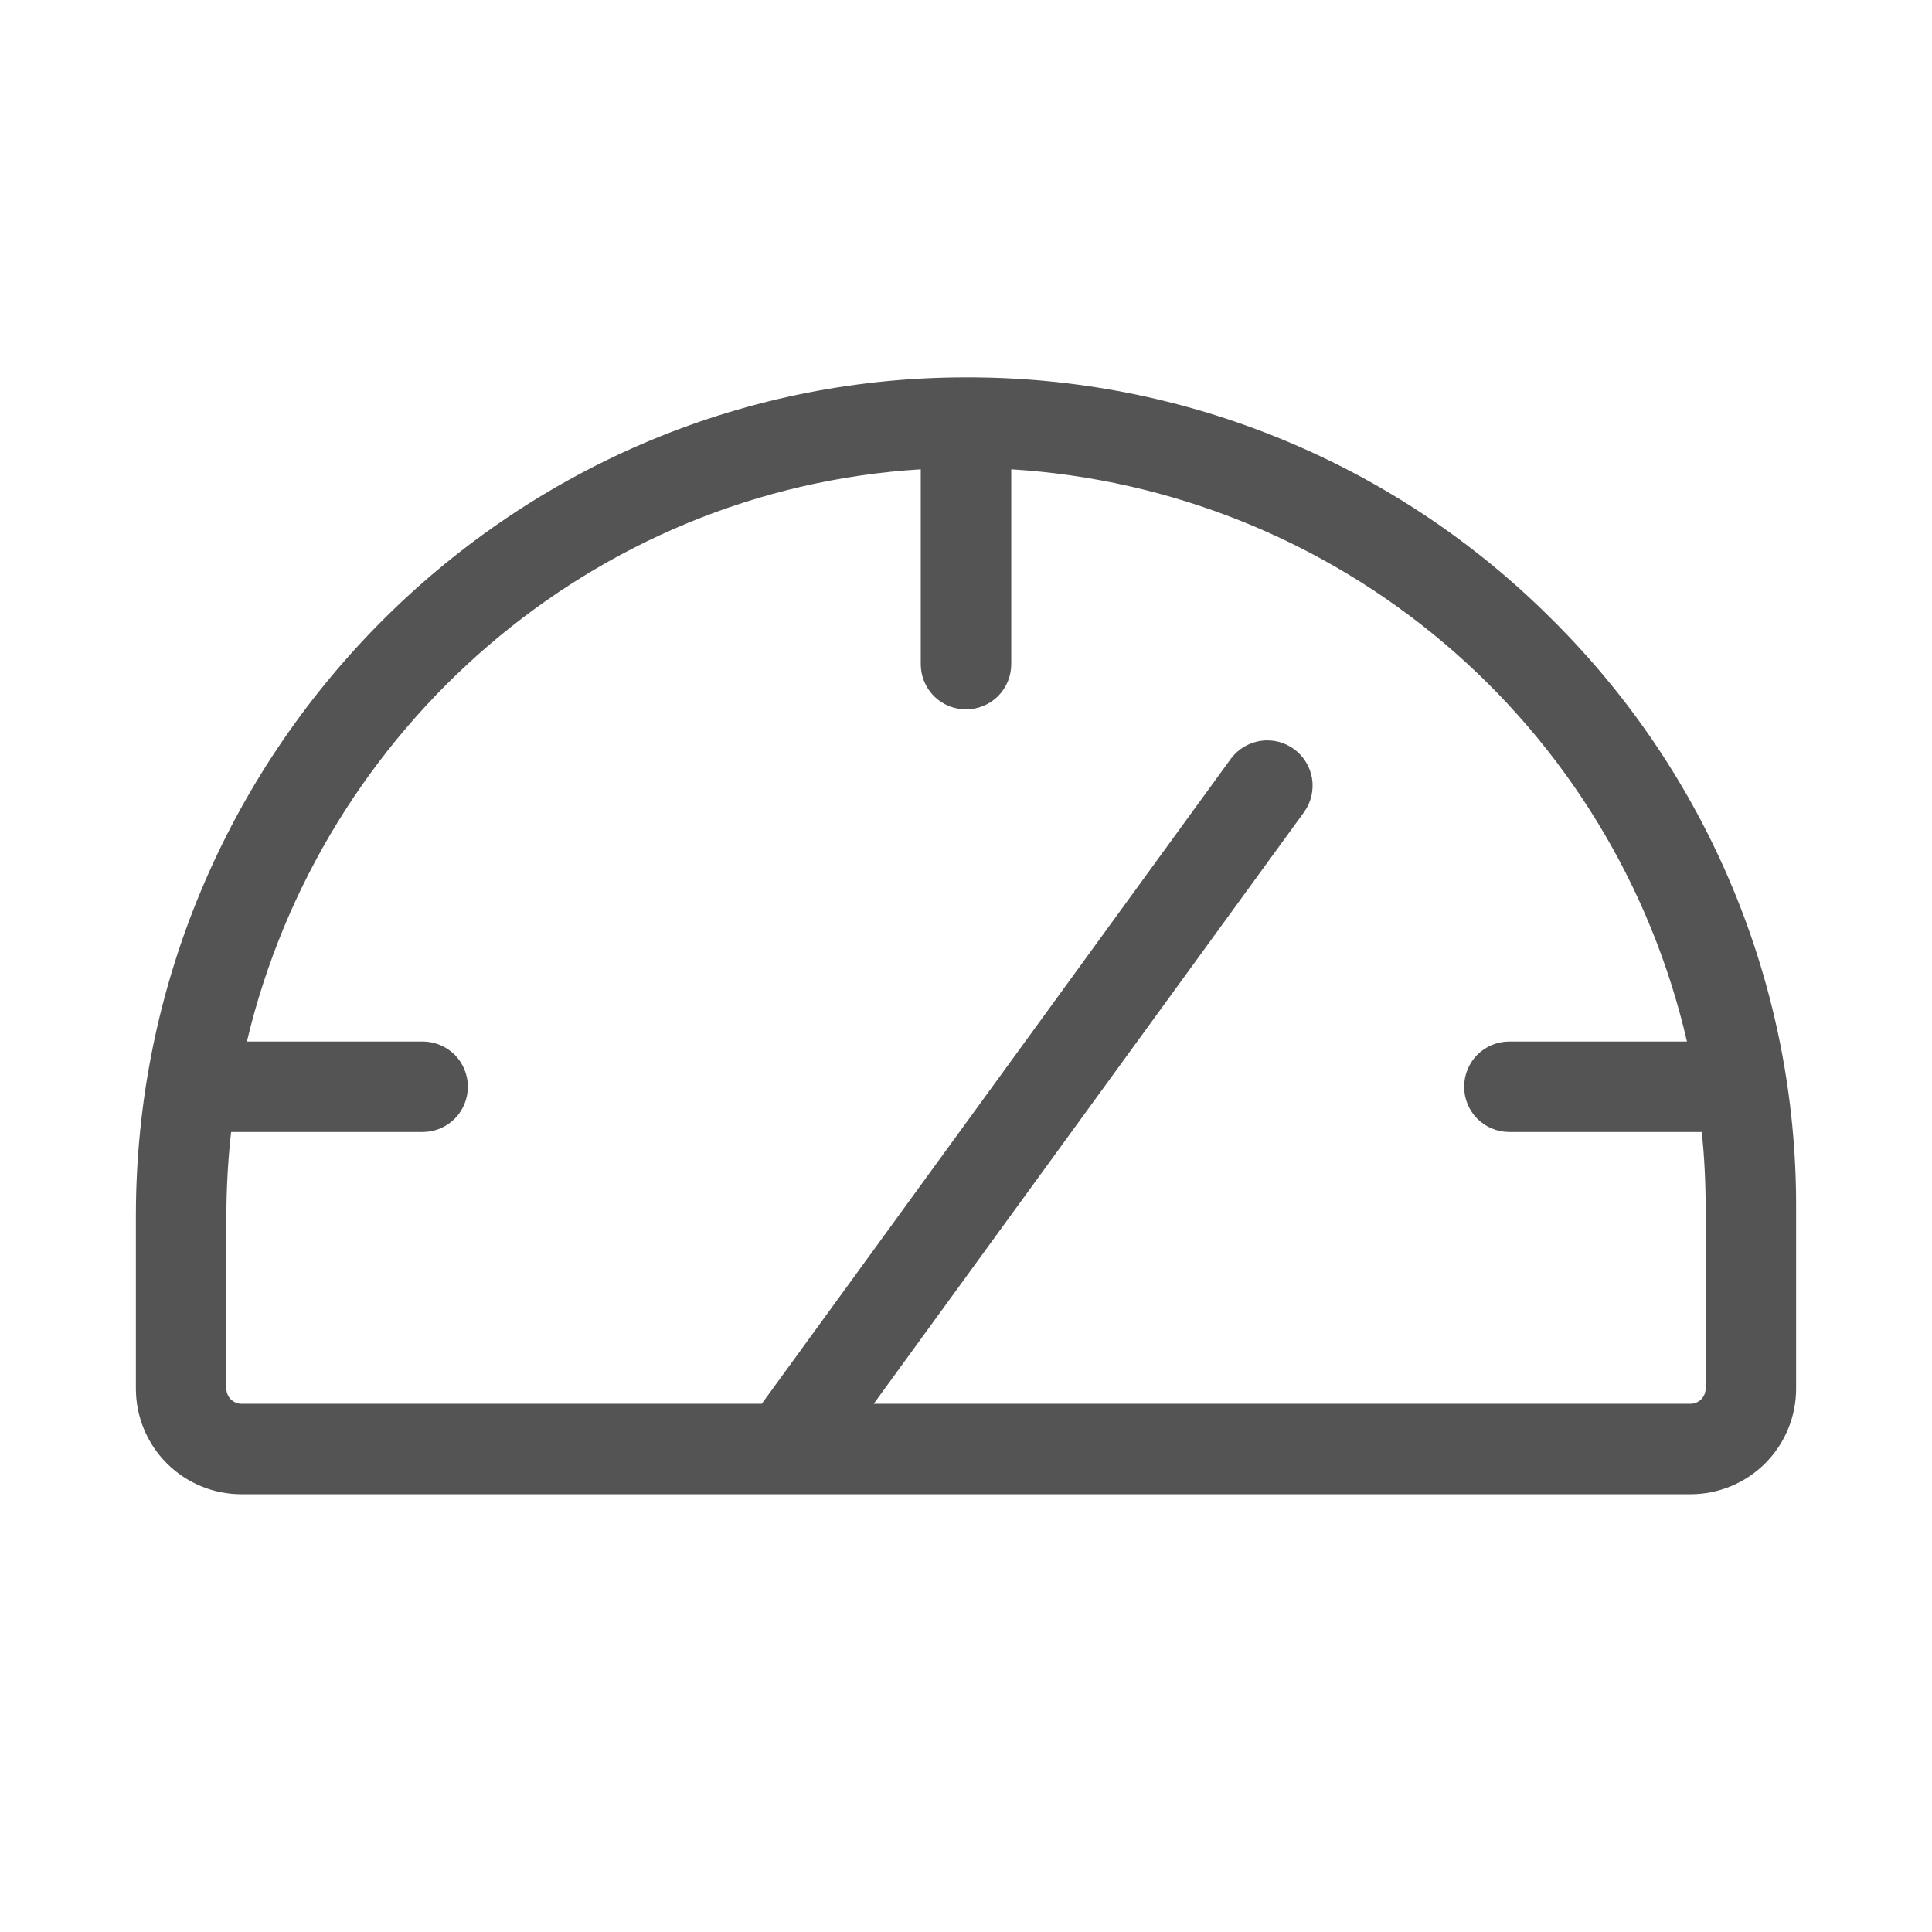
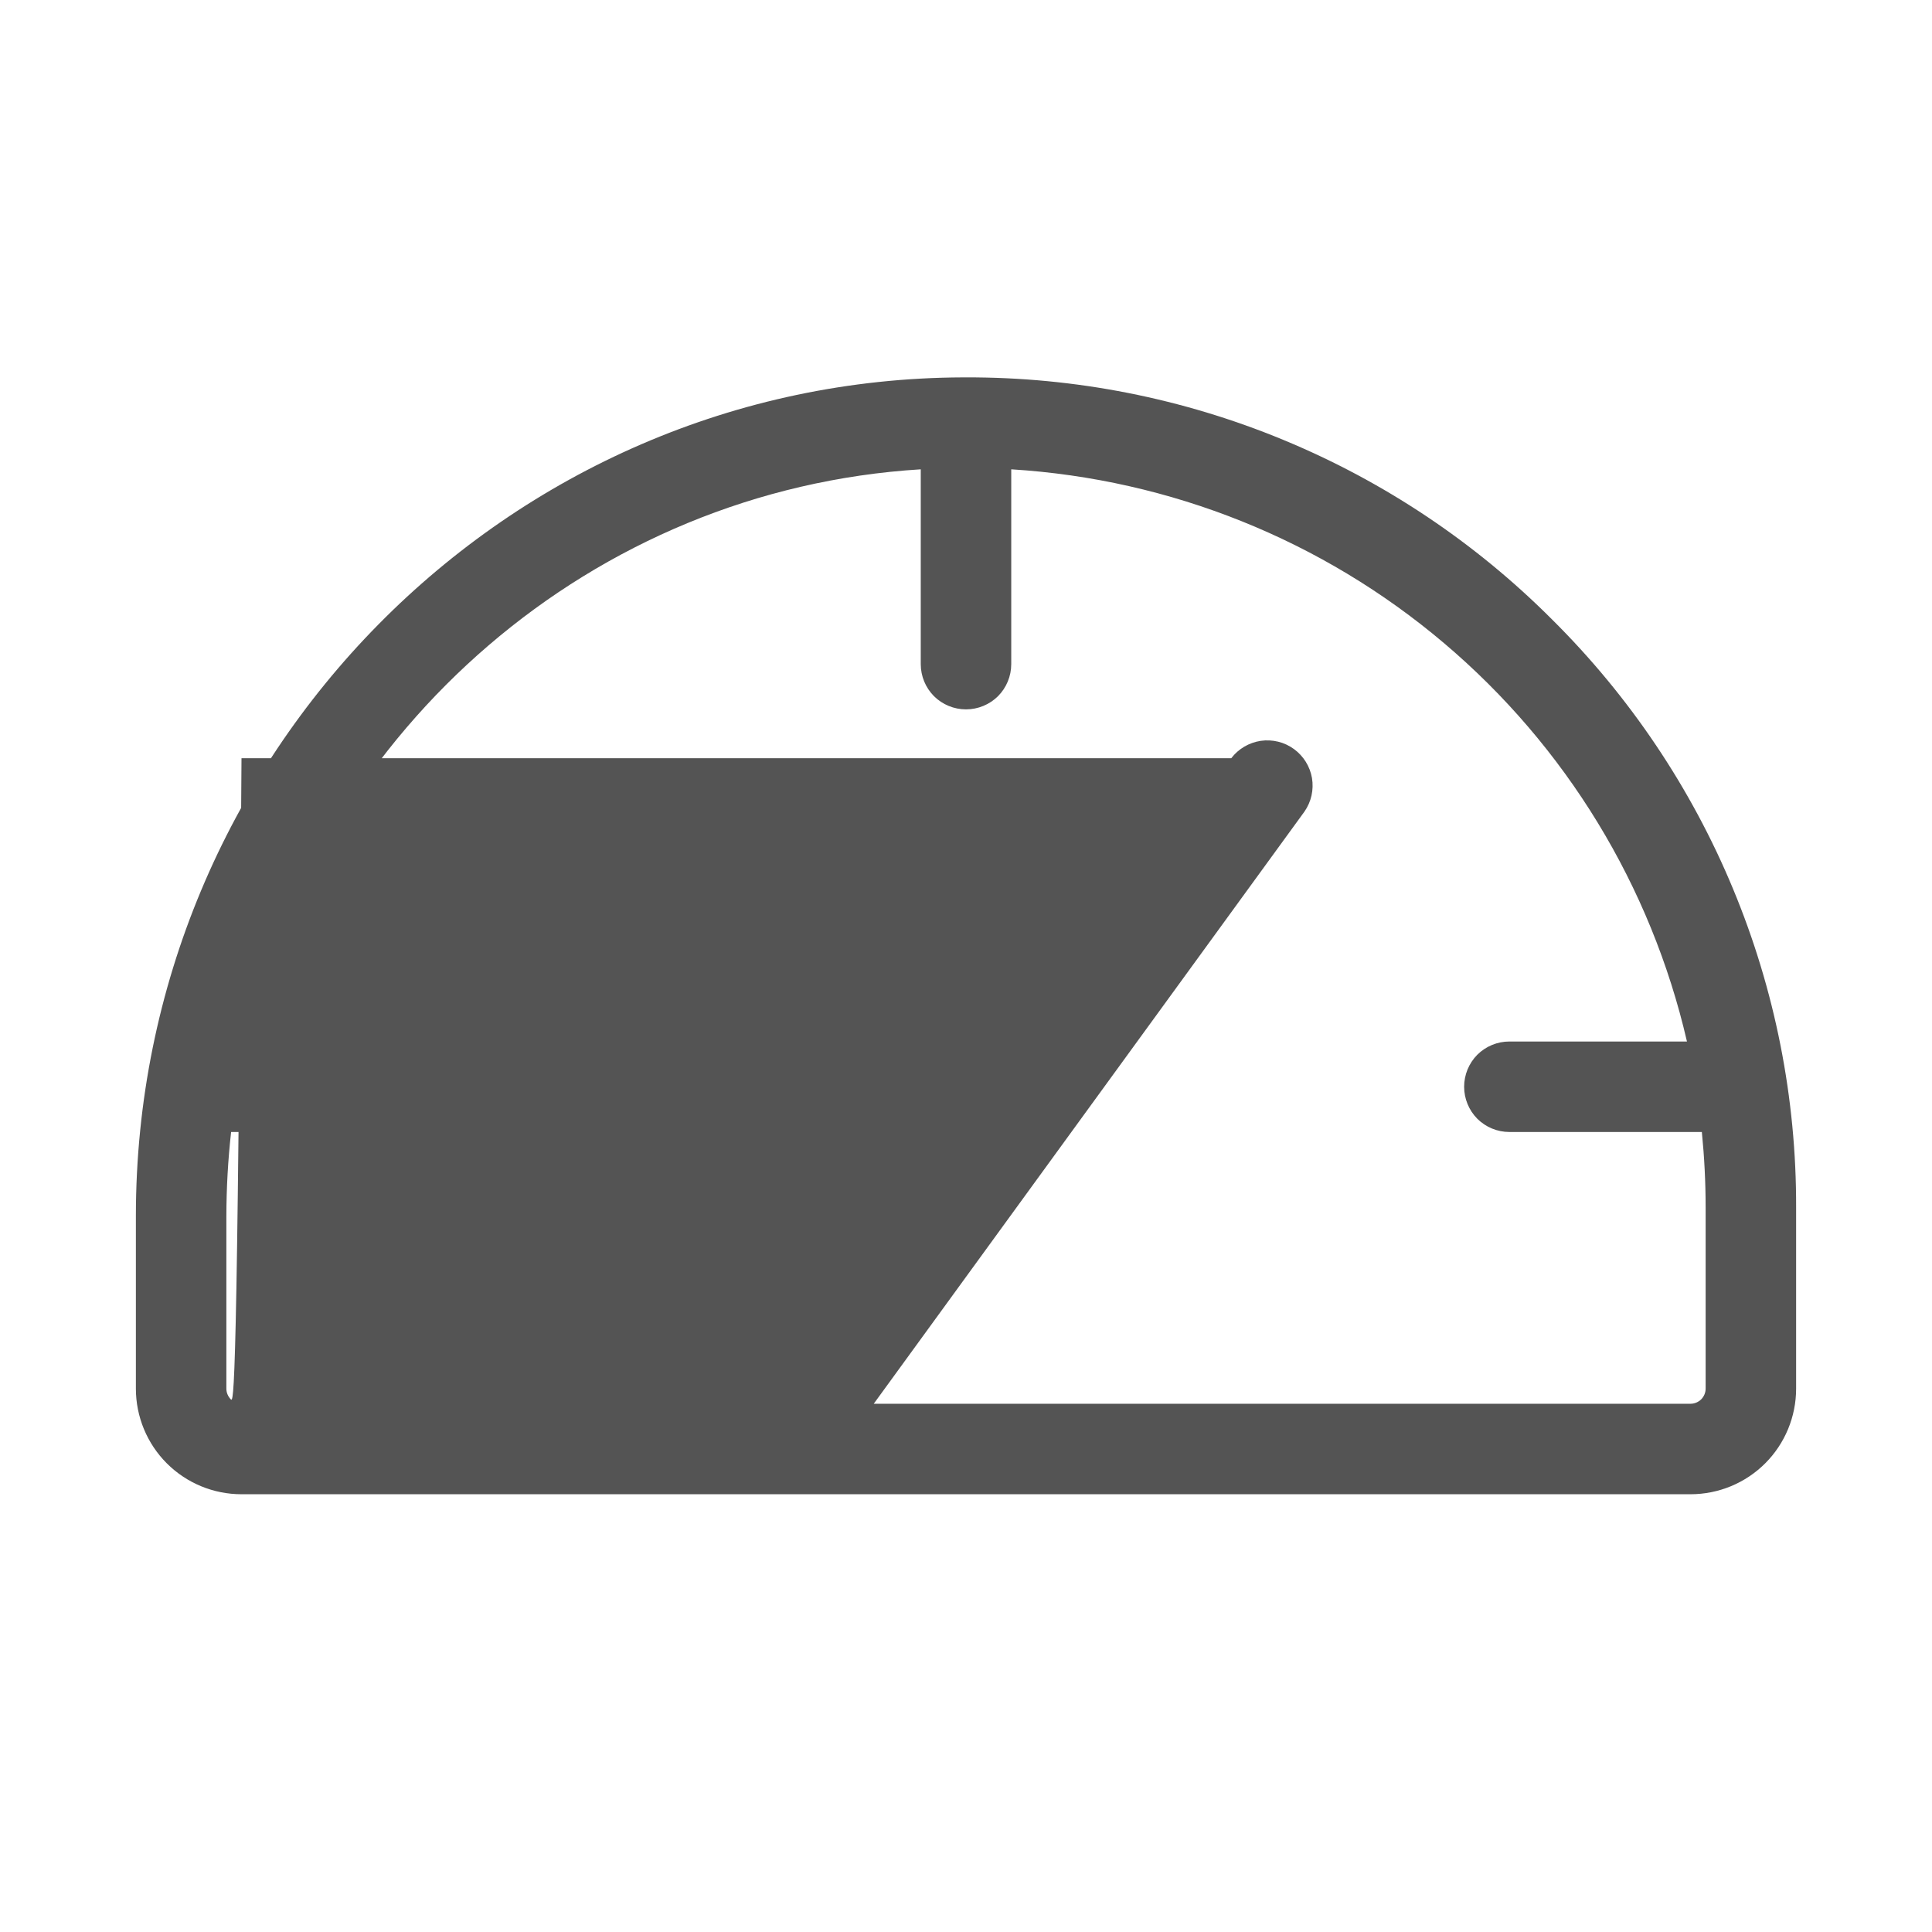
<svg xmlns="http://www.w3.org/2000/svg" width="24" height="24" viewBox="0 0 24 24" fill="none">
-   <path d="M19.28 7.695C18.325 6.738 17.19 5.98 15.941 5.464C14.691 4.947 13.352 4.684 12 4.688H11.963C6.297 4.707 1.688 9.381 1.688 15.106V17.25C1.688 17.598 1.826 17.932 2.072 18.178C2.318 18.424 2.652 18.562 3 18.562H21C21.348 18.562 21.682 18.424 21.928 18.178C22.174 17.932 22.312 17.598 22.312 17.25V15C22.316 13.642 22.05 12.297 21.529 11.043C21.009 9.789 20.244 8.651 19.28 7.695ZM21.188 17.25C21.188 17.3 21.168 17.347 21.133 17.383C21.097 17.418 21.05 17.438 21 17.438H10.854L16.205 10.081C16.289 9.96 16.322 9.811 16.298 9.666C16.273 9.521 16.193 9.392 16.074 9.305C15.955 9.218 15.807 9.182 15.661 9.203C15.516 9.225 15.384 9.302 15.295 9.419L9.463 17.438H3C2.95 17.438 2.903 17.418 2.867 17.383C2.832 17.347 2.812 17.3 2.812 17.25V15.106C2.813 14.757 2.832 14.409 2.871 14.062H5.25C5.399 14.062 5.542 14.003 5.648 13.898C5.753 13.792 5.812 13.649 5.812 13.5C5.812 13.351 5.753 13.208 5.648 13.102C5.542 12.997 5.399 12.938 5.25 12.938H3.067C3.994 9.037 7.362 6.081 11.438 5.83V8.25C11.438 8.399 11.497 8.542 11.602 8.648C11.708 8.753 11.851 8.812 12 8.812C12.149 8.812 12.292 8.753 12.398 8.648C12.503 8.542 12.562 8.399 12.562 8.25V5.83C14.541 5.952 16.427 6.709 17.939 7.99C19.452 9.271 20.51 11.006 20.956 12.938H18.75C18.601 12.938 18.458 12.997 18.352 13.102C18.247 13.208 18.188 13.351 18.188 13.5C18.188 13.649 18.247 13.792 18.352 13.898C18.458 14.003 18.601 14.062 18.75 14.062H21.141C21.172 14.372 21.188 14.685 21.188 15V17.25Z" fill="#545454" />
+   <path d="M19.28 7.695C18.325 6.738 17.19 5.98 15.941 5.464C14.691 4.947 13.352 4.684 12 4.688H11.963C6.297 4.707 1.688 9.381 1.688 15.106V17.25C1.688 17.598 1.826 17.932 2.072 18.178C2.318 18.424 2.652 18.562 3 18.562H21C21.348 18.562 21.682 18.424 21.928 18.178C22.174 17.932 22.312 17.598 22.312 17.25V15C22.316 13.642 22.05 12.297 21.529 11.043C21.009 9.789 20.244 8.651 19.28 7.695ZM21.188 17.25C21.188 17.3 21.168 17.347 21.133 17.383C21.097 17.418 21.05 17.438 21 17.438H10.854L16.205 10.081C16.289 9.96 16.322 9.811 16.298 9.666C16.273 9.521 16.193 9.392 16.074 9.305C15.955 9.218 15.807 9.182 15.661 9.203C15.516 9.225 15.384 9.302 15.295 9.419H3C2.95 17.438 2.903 17.418 2.867 17.383C2.832 17.347 2.812 17.3 2.812 17.25V15.106C2.813 14.757 2.832 14.409 2.871 14.062H5.25C5.399 14.062 5.542 14.003 5.648 13.898C5.753 13.792 5.812 13.649 5.812 13.5C5.812 13.351 5.753 13.208 5.648 13.102C5.542 12.997 5.399 12.938 5.25 12.938H3.067C3.994 9.037 7.362 6.081 11.438 5.83V8.25C11.438 8.399 11.497 8.542 11.602 8.648C11.708 8.753 11.851 8.812 12 8.812C12.149 8.812 12.292 8.753 12.398 8.648C12.503 8.542 12.562 8.399 12.562 8.25V5.83C14.541 5.952 16.427 6.709 17.939 7.99C19.452 9.271 20.51 11.006 20.956 12.938H18.75C18.601 12.938 18.458 12.997 18.352 13.102C18.247 13.208 18.188 13.351 18.188 13.5C18.188 13.649 18.247 13.792 18.352 13.898C18.458 14.003 18.601 14.062 18.75 14.062H21.141C21.172 14.372 21.188 14.685 21.188 15V17.25Z" fill="#545454" />
</svg>